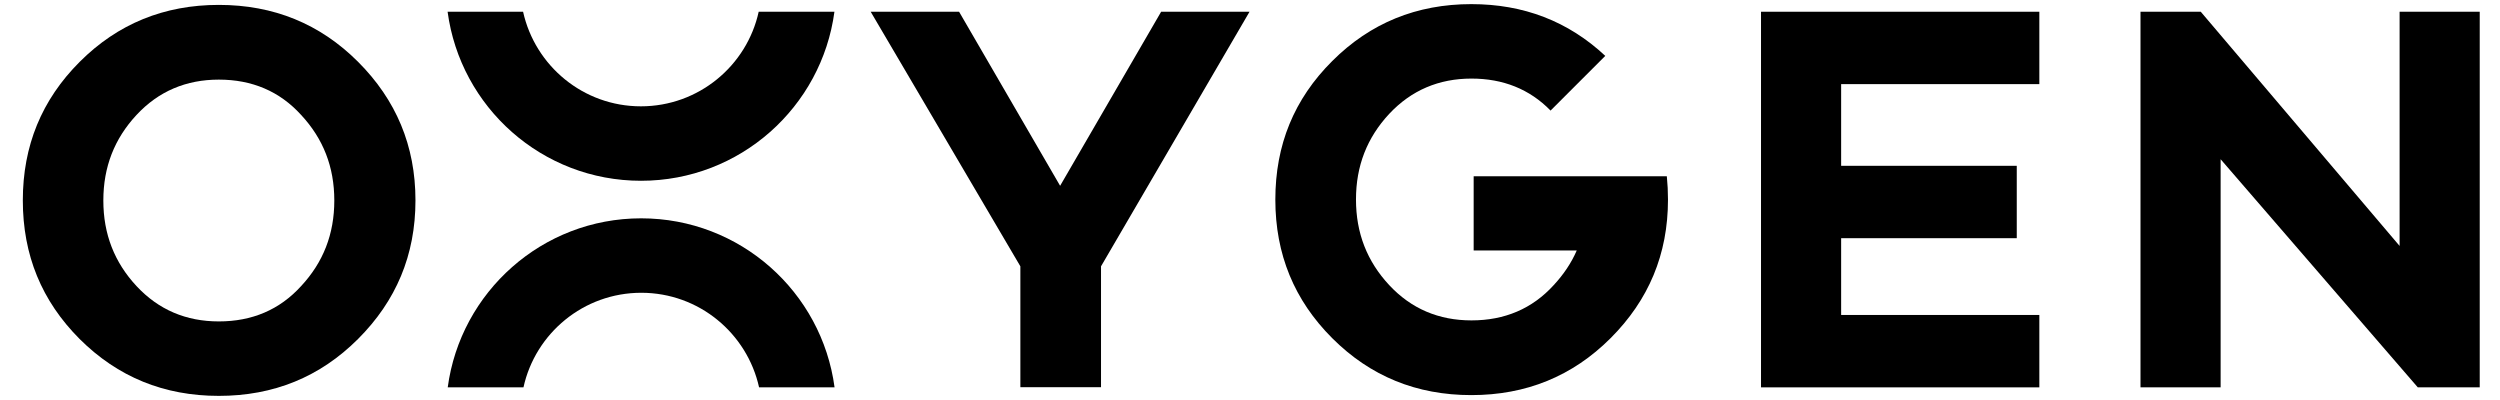
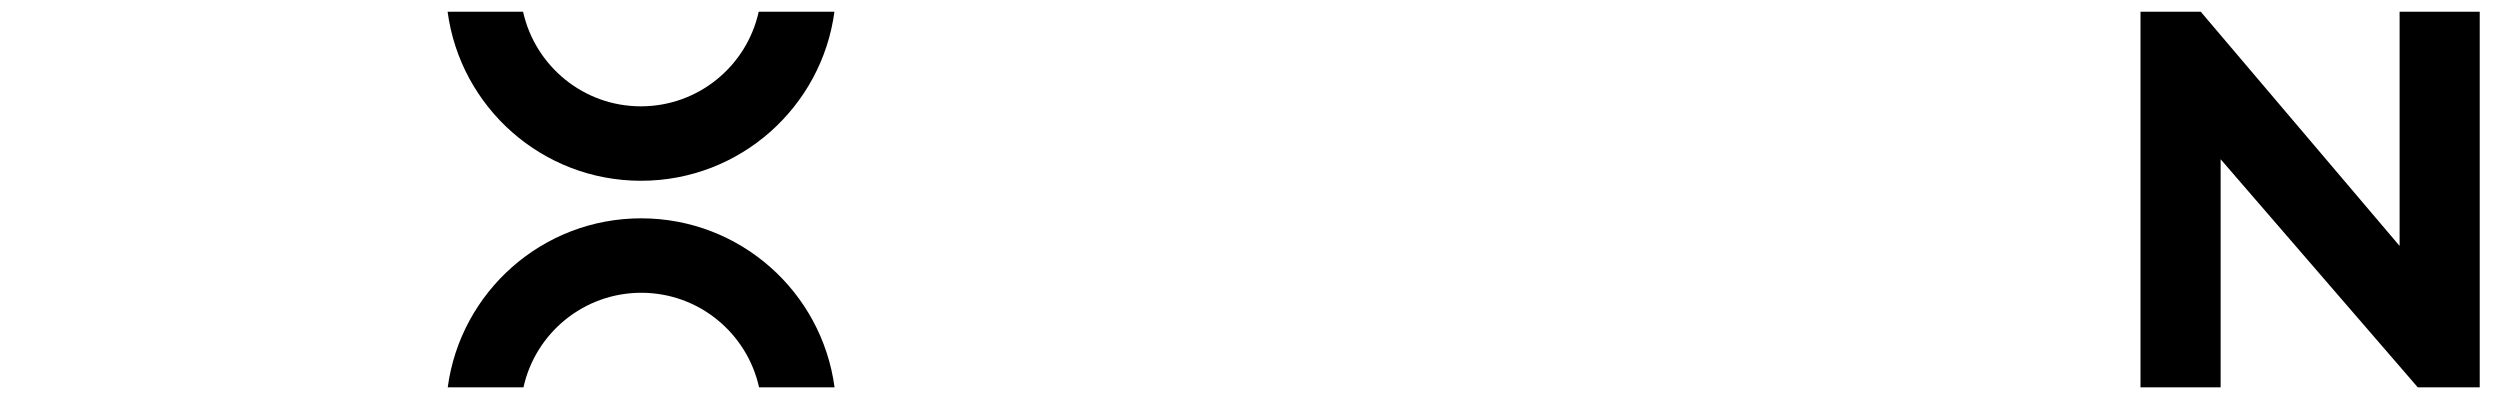
<svg xmlns="http://www.w3.org/2000/svg" width="300" height="48" viewBox="0 0 300 48" fill="none">
-   <path d="M42.966 7.417C47.533 11.985 49.856 17.497 49.856 24.047C49.856 30.612 47.533 36.108 42.966 40.676C38.398 45.244 32.824 47.505 26.259 47.505C19.694 47.505 14.135 45.244 9.552 40.676C4.999 36.108 2.739 30.612 2.739 24.047C2.739 17.497 4.999 11.985 9.567 7.417C14.135 2.849 19.709 0.588 26.259 0.588C32.824 0.588 38.398 2.849 42.966 7.417ZM36.137 34.328C38.785 31.479 40.117 28.103 40.117 24.062C40.117 20.021 38.785 16.645 36.137 13.796C33.552 10.947 30.238 9.554 26.259 9.554C22.341 9.554 19.028 10.947 16.38 13.796C13.732 16.645 12.401 20.021 12.401 24.062C12.401 28.103 13.732 31.479 16.38 34.328C19.028 37.177 22.341 38.57 26.259 38.57C30.238 38.57 33.552 37.177 36.137 34.328Z" fill="black" />
-   <path d="M132.122 31.959V46.467H122.444V31.959L104.483 1.409H115.09L127.214 22.297L139.337 1.409H149.944L132.122 31.959Z" fill="black" />
-   <path d="M220.937 19.897H242.011V28.583H220.937V37.796H244.721V46.483H211.322V1.409H244.721V10.095H220.937V19.897Z" fill="black" />
  <path d="M297.552 46.483H290.135L266.475 19.107V46.483H256.86V1.409H264.091L287.952 29.512V1.409H297.567V46.483H297.552Z" fill="black" />
  <path d="M100.132 1.409C98.599 12.852 88.798 21.693 76.922 21.693C65.046 21.693 55.245 12.867 53.712 1.409H62.77C64.21 7.897 69.985 12.759 76.906 12.759C83.828 12.759 89.619 7.897 91.043 1.409H100.132Z" fill="black" />
  <path d="M53.727 46.483C55.26 35.04 65.061 26.199 76.937 26.199C88.814 26.199 98.615 35.025 100.148 46.483H91.09C89.65 39.995 83.874 35.133 76.953 35.133C70.032 35.133 64.241 39.995 62.816 46.483H53.727Z" fill="black" />
-   <path d="M200.158 23.953C200.158 30.519 197.835 36.016 193.268 40.583C188.7 45.151 183.126 47.412 176.561 47.412C169.995 47.412 164.437 45.151 159.869 40.583C155.301 36.016 153.041 30.503 153.041 23.953C153.041 17.388 155.286 11.892 159.869 7.324C164.437 2.756 170.011 0.495 176.561 0.495C182.816 0.495 188.174 2.539 192.633 6.705L186.068 13.27C183.544 10.684 180.354 9.43 176.576 9.43C172.674 9.43 169.361 10.823 166.697 13.672C164.05 16.521 162.718 19.897 162.718 23.938C162.718 27.979 164.05 31.355 166.697 34.204C169.345 37.053 172.659 38.447 176.576 38.447C180.555 38.447 183.869 37.053 186.455 34.204C187.632 32.934 188.561 31.556 189.211 30.054H176.839V21.151H200.019C200.112 22.08 200.158 23.009 200.158 23.953Z" fill="black" />
</svg>